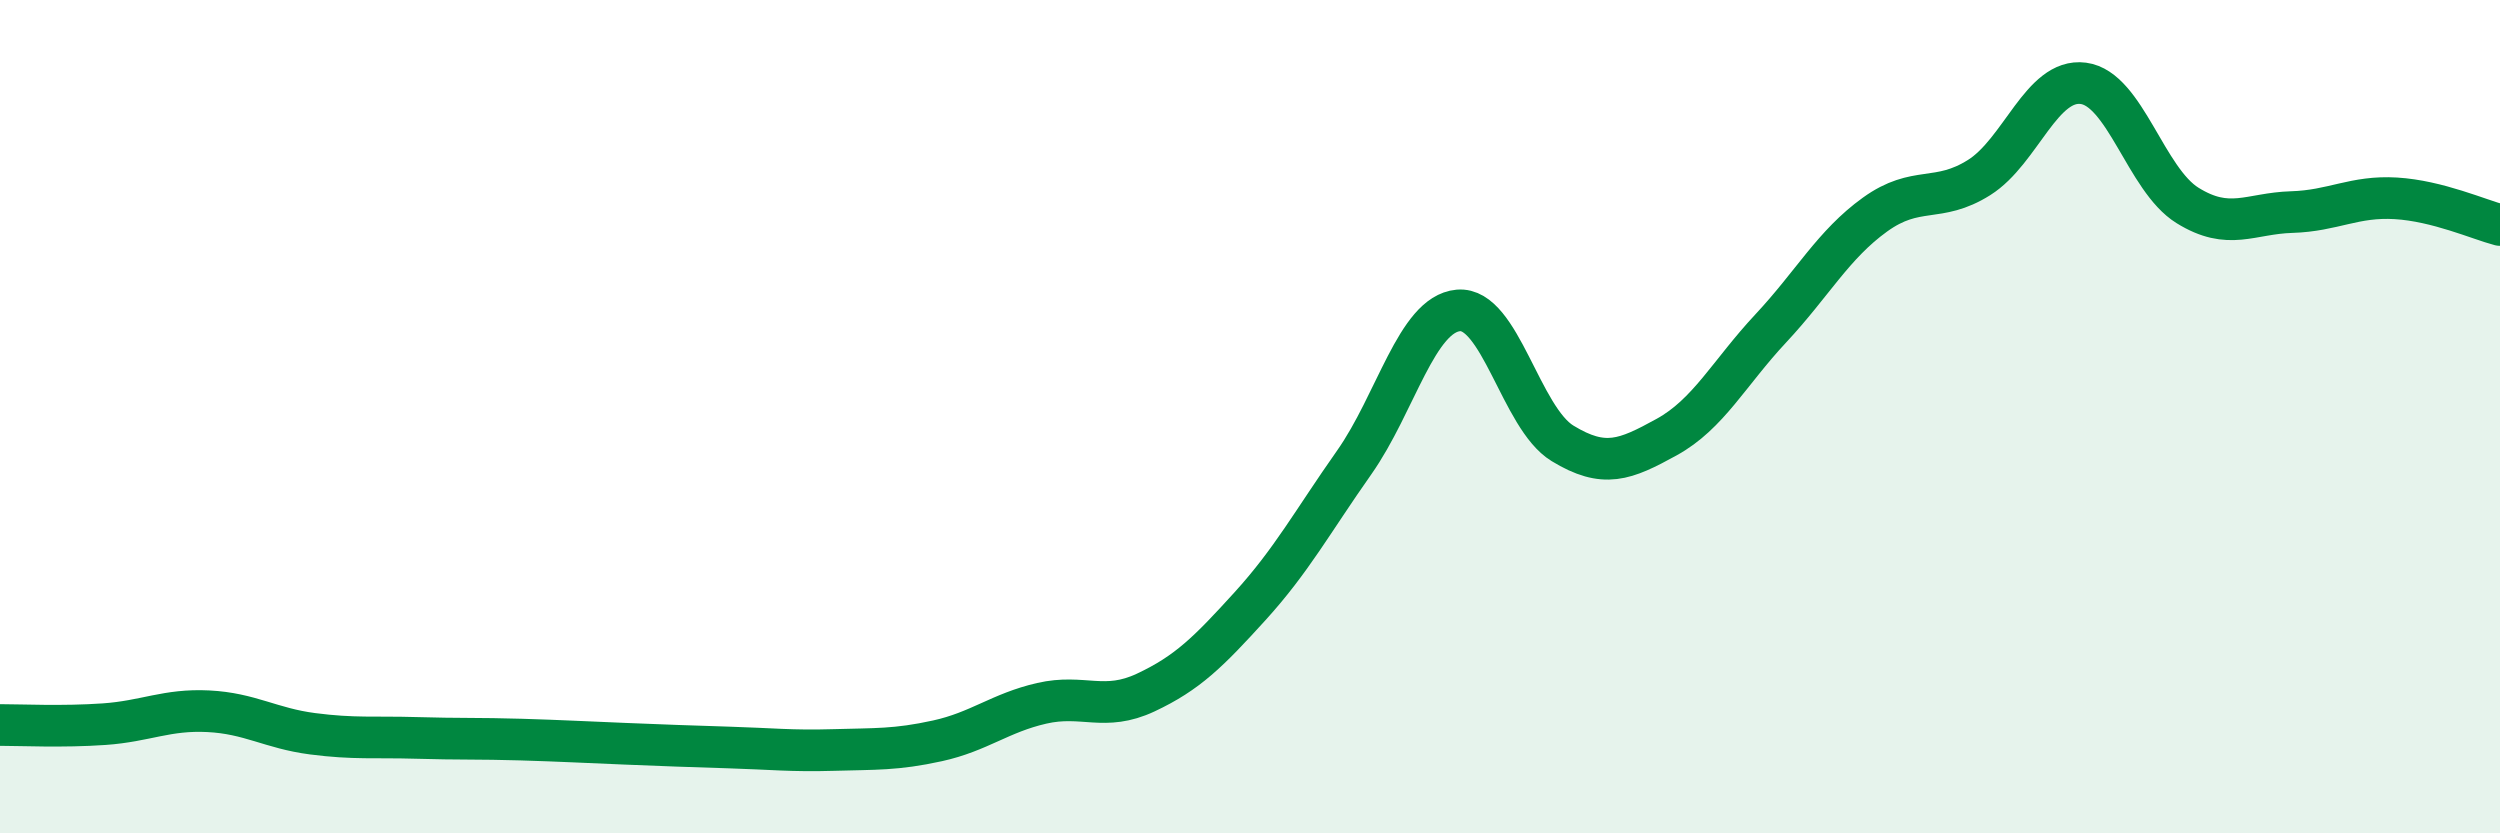
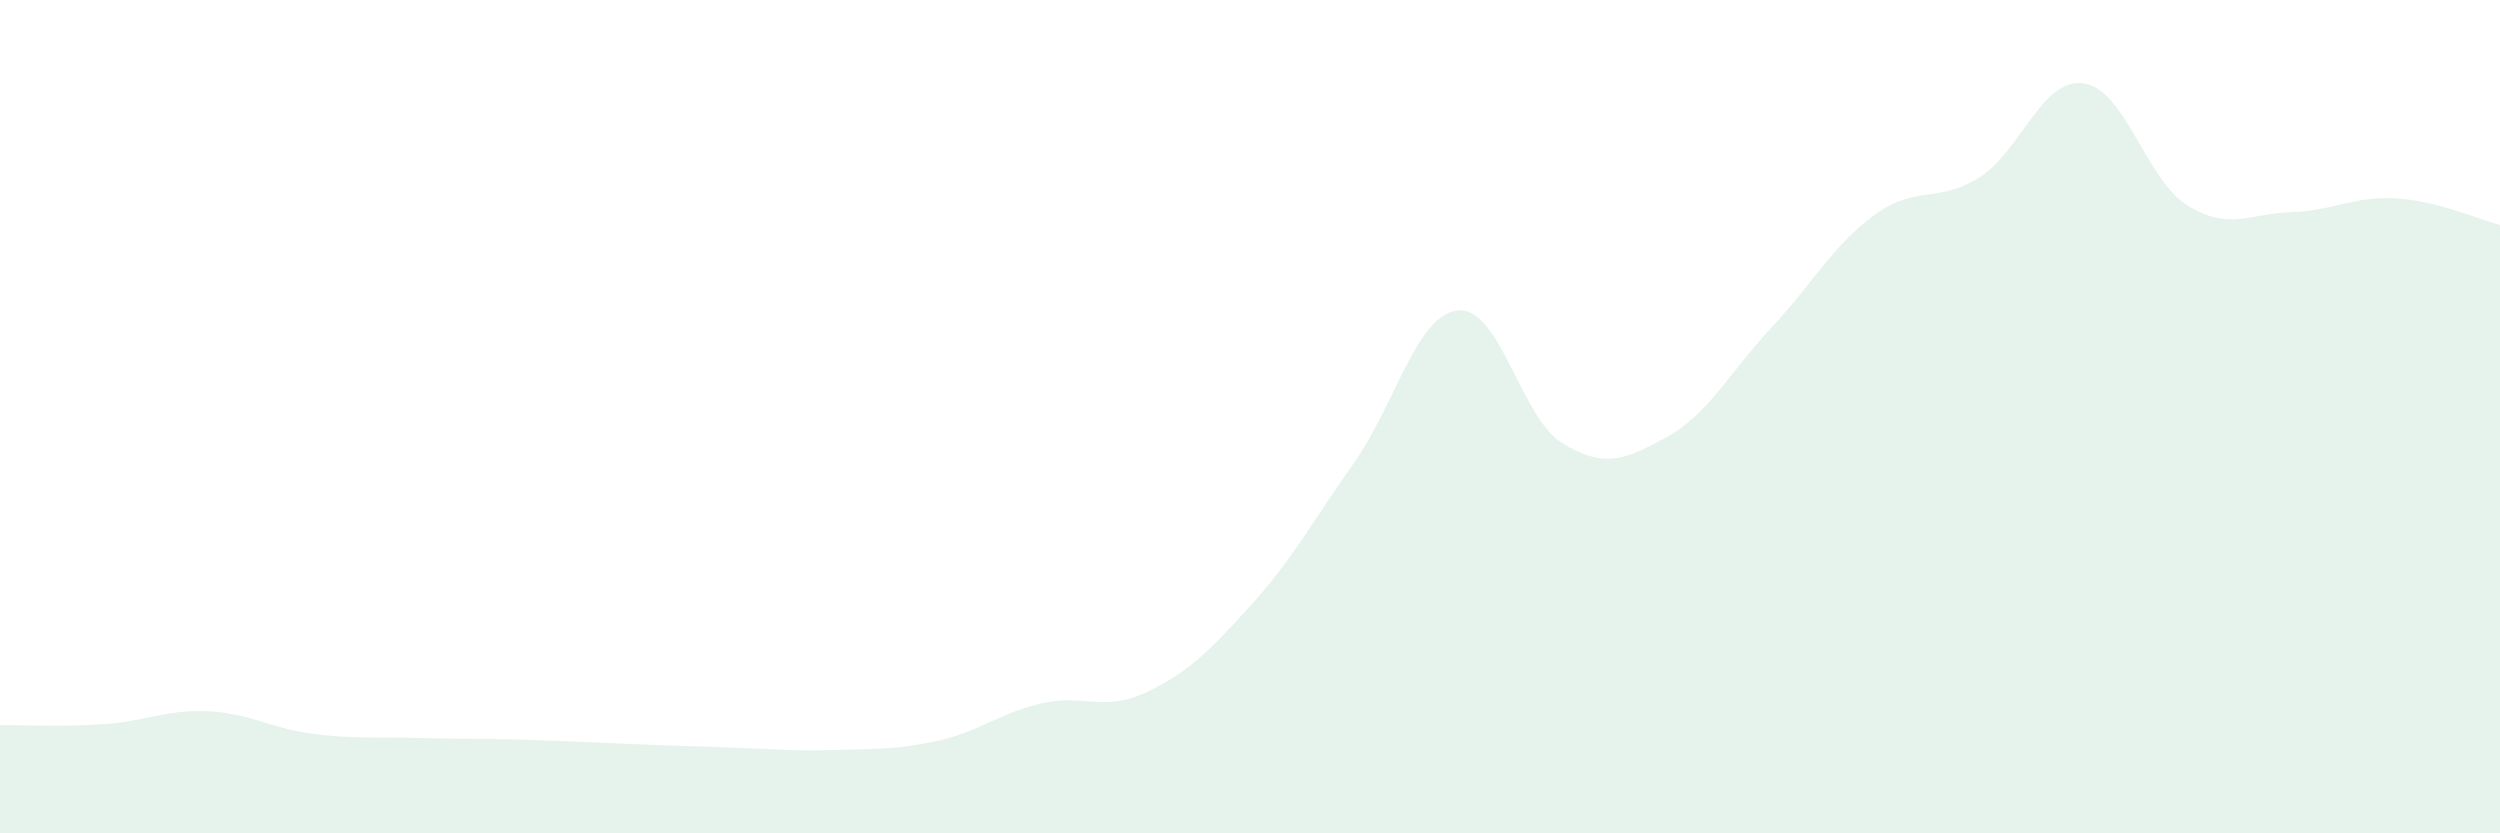
<svg xmlns="http://www.w3.org/2000/svg" width="60" height="20" viewBox="0 0 60 20">
  <path d="M 0,17.4 C 0.5,17.4 1.5,17.45 2.5,17.38 C 3.5,17.31 4,17.02 5,17.07 C 6,17.12 6.5,17.48 7.5,17.61 C 8.5,17.74 9,17.68 10,17.71 C 11,17.74 11.5,17.72 12.5,17.75 C 13.5,17.78 14,17.81 15,17.85 C 16,17.89 16.5,17.91 17.5,17.94 C 18.5,17.97 19,18.03 20,18 C 21,17.97 21.5,18 22.5,17.78 C 23.5,17.56 24,17.11 25,16.88 C 26,16.65 26.5,17.09 27.5,16.62 C 28.5,16.15 29,15.65 30,14.55 C 31,13.45 31.5,12.52 32.5,11.1 C 33.5,9.68 34,7.54 35,7.45 C 36,7.36 36.5,10.03 37.5,10.64 C 38.5,11.25 39,11.04 40,10.49 C 41,9.94 41.5,8.95 42.5,7.88 C 43.5,6.81 44,5.87 45,5.15 C 46,4.43 46.5,4.89 47.5,4.26 C 48.5,3.63 49,1.87 50,2 C 51,2.13 51.5,4.31 52.5,4.93 C 53.5,5.55 54,5.12 55,5.09 C 56,5.06 56.5,4.7 57.5,4.76 C 58.5,4.82 59.5,5.27 60,5.4L60 20L0 20Z" fill="#008740" opacity="0.1" stroke-linecap="round" stroke-linejoin="round" />
-   <path d="M 0,17.4 C 0.5,17.4 1.5,17.45 2.5,17.38 C 3.5,17.31 4,17.02 5,17.07 C 6,17.12 6.5,17.48 7.5,17.61 C 8.5,17.74 9,17.68 10,17.71 C 11,17.74 11.5,17.72 12.5,17.75 C 13.5,17.78 14,17.81 15,17.85 C 16,17.89 16.5,17.91 17.5,17.94 C 18.5,17.97 19,18.03 20,18 C 21,17.97 21.5,18 22.5,17.78 C 23.5,17.56 24,17.11 25,16.88 C 26,16.65 26.5,17.09 27.5,16.62 C 28.5,16.15 29,15.65 30,14.55 C 31,13.45 31.5,12.52 32.5,11.1 C 33.5,9.68 34,7.54 35,7.45 C 36,7.36 36.5,10.03 37.5,10.64 C 38.5,11.25 39,11.04 40,10.49 C 41,9.94 41.5,8.95 42.5,7.88 C 43.5,6.81 44,5.87 45,5.15 C 46,4.43 46.5,4.89 47.5,4.26 C 48.5,3.63 49,1.87 50,2 C 51,2.13 51.5,4.31 52.5,4.93 C 53.5,5.55 54,5.12 55,5.09 C 56,5.06 56.5,4.7 57.5,4.76 C 58.5,4.82 59.5,5.27 60,5.4" stroke="#008740" stroke-width="1" fill="none" stroke-linecap="round" stroke-linejoin="round" />
</svg>